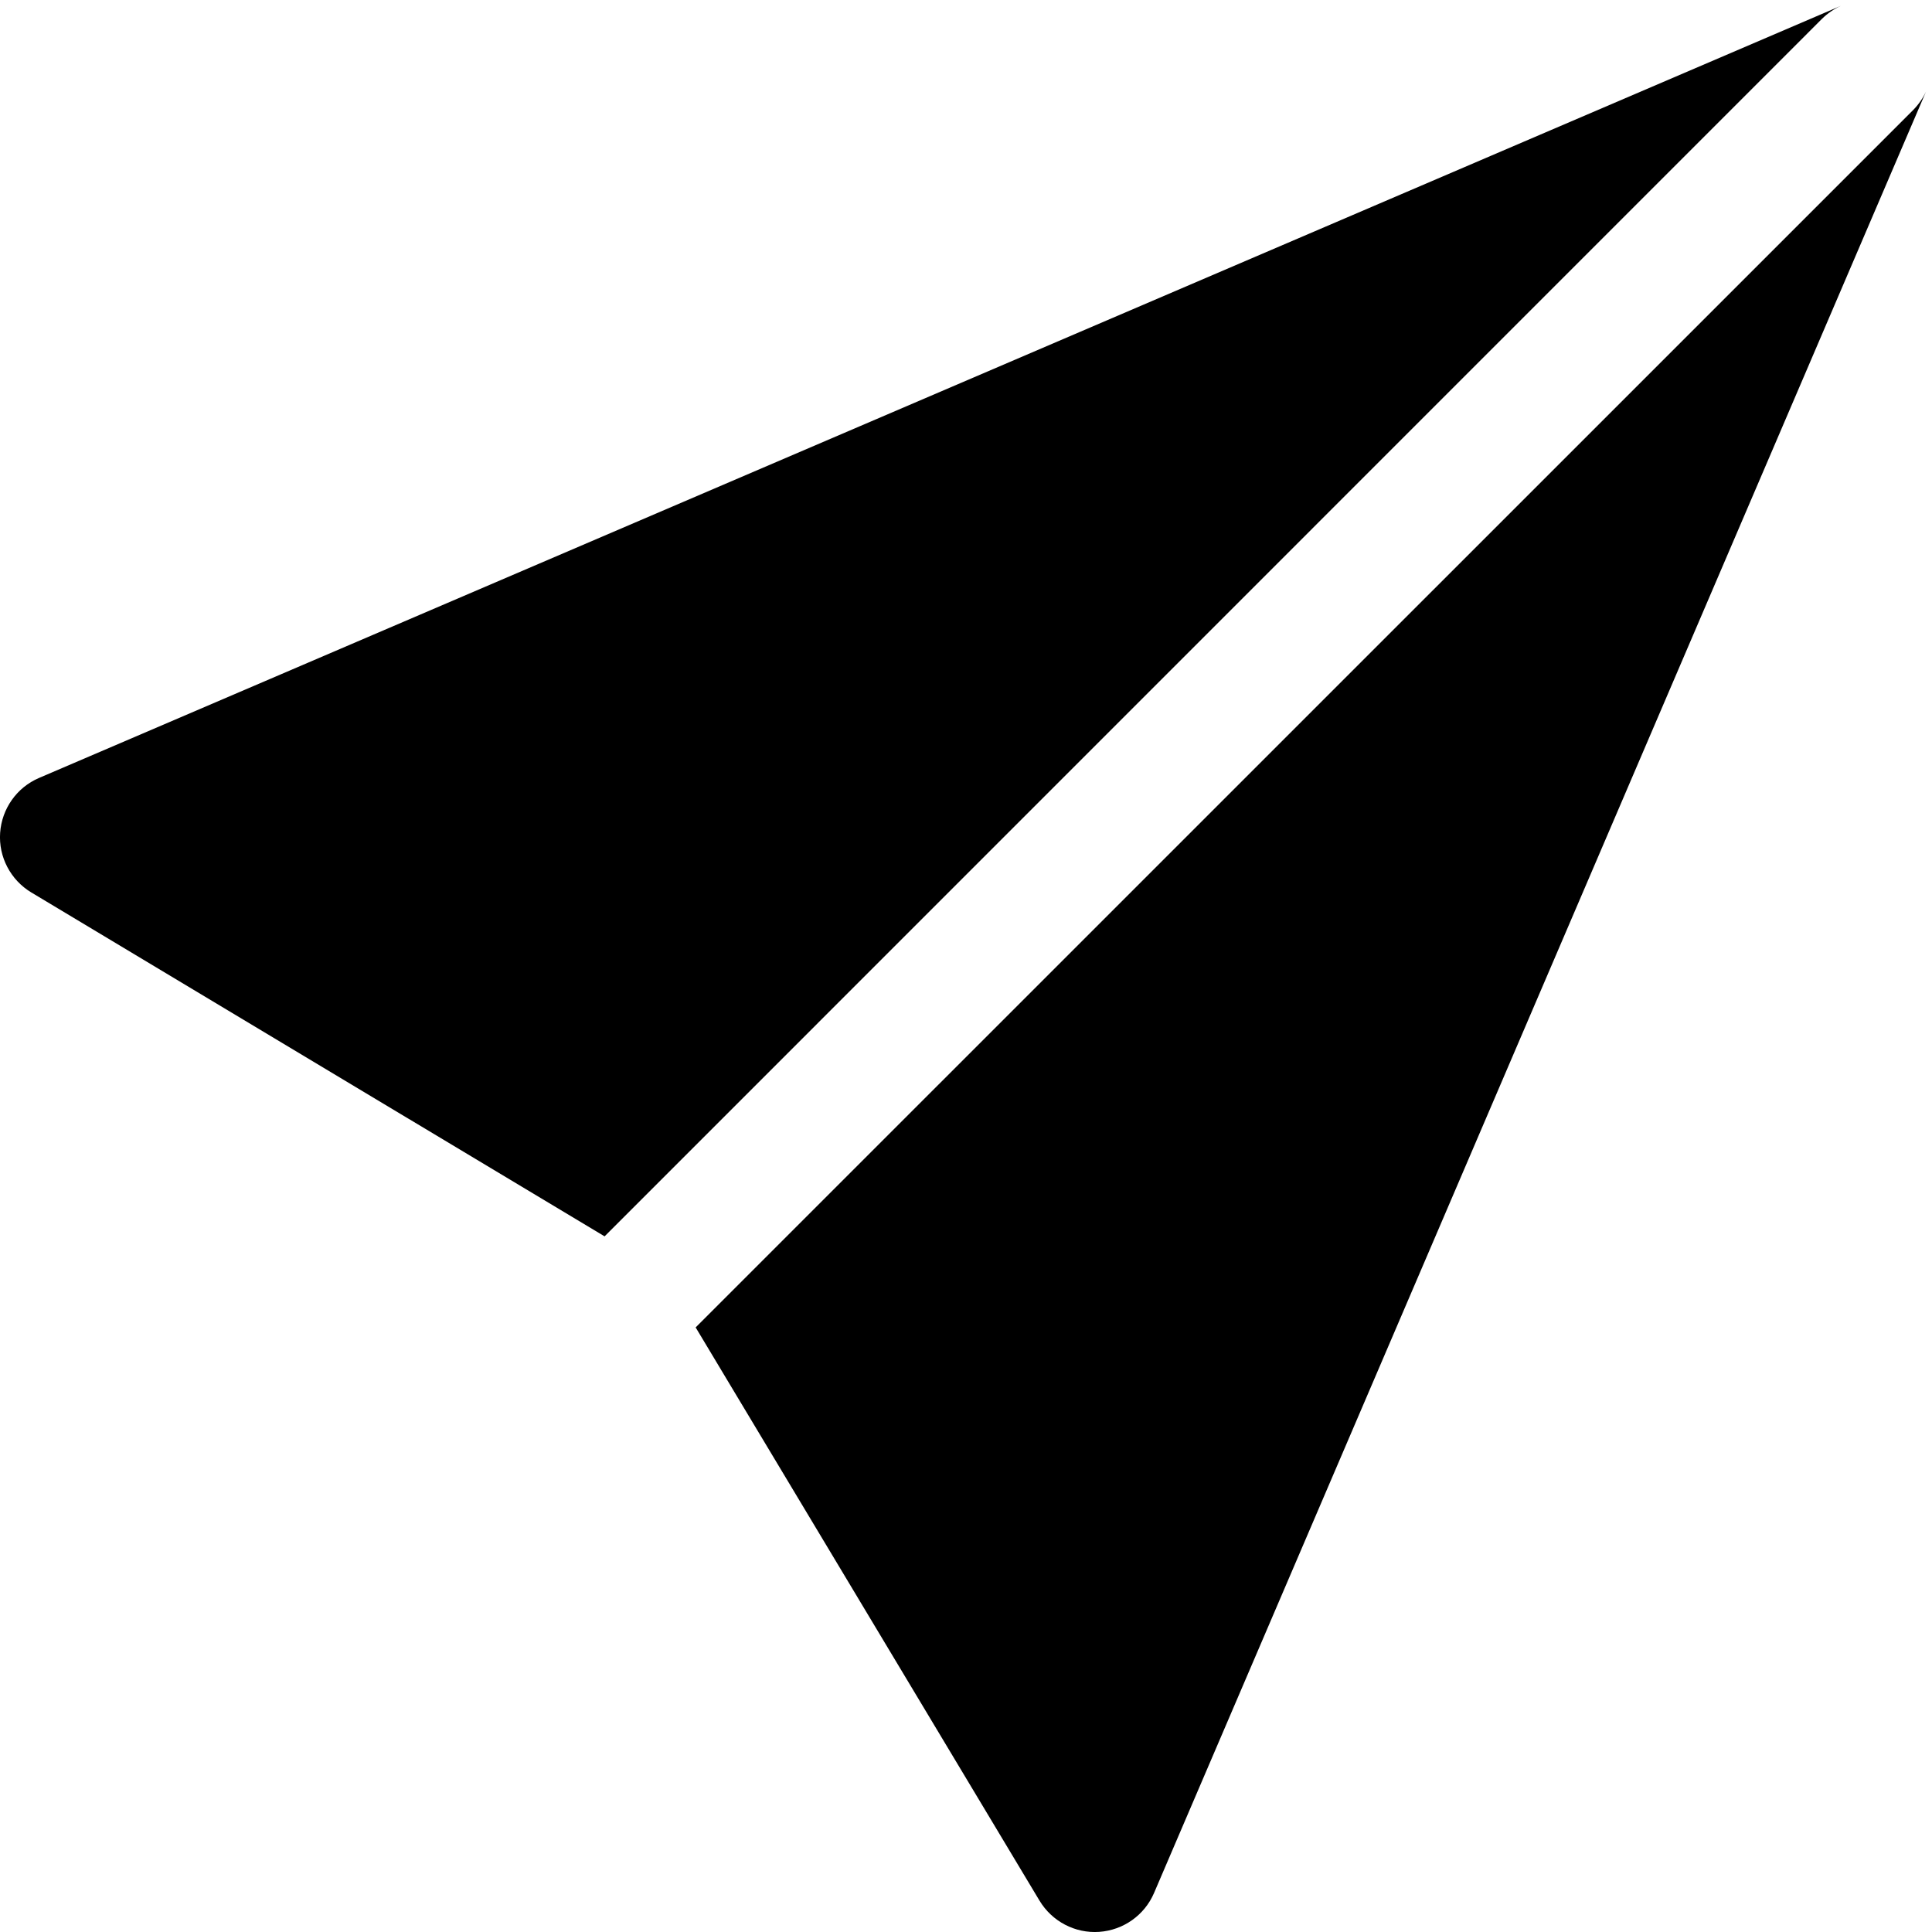
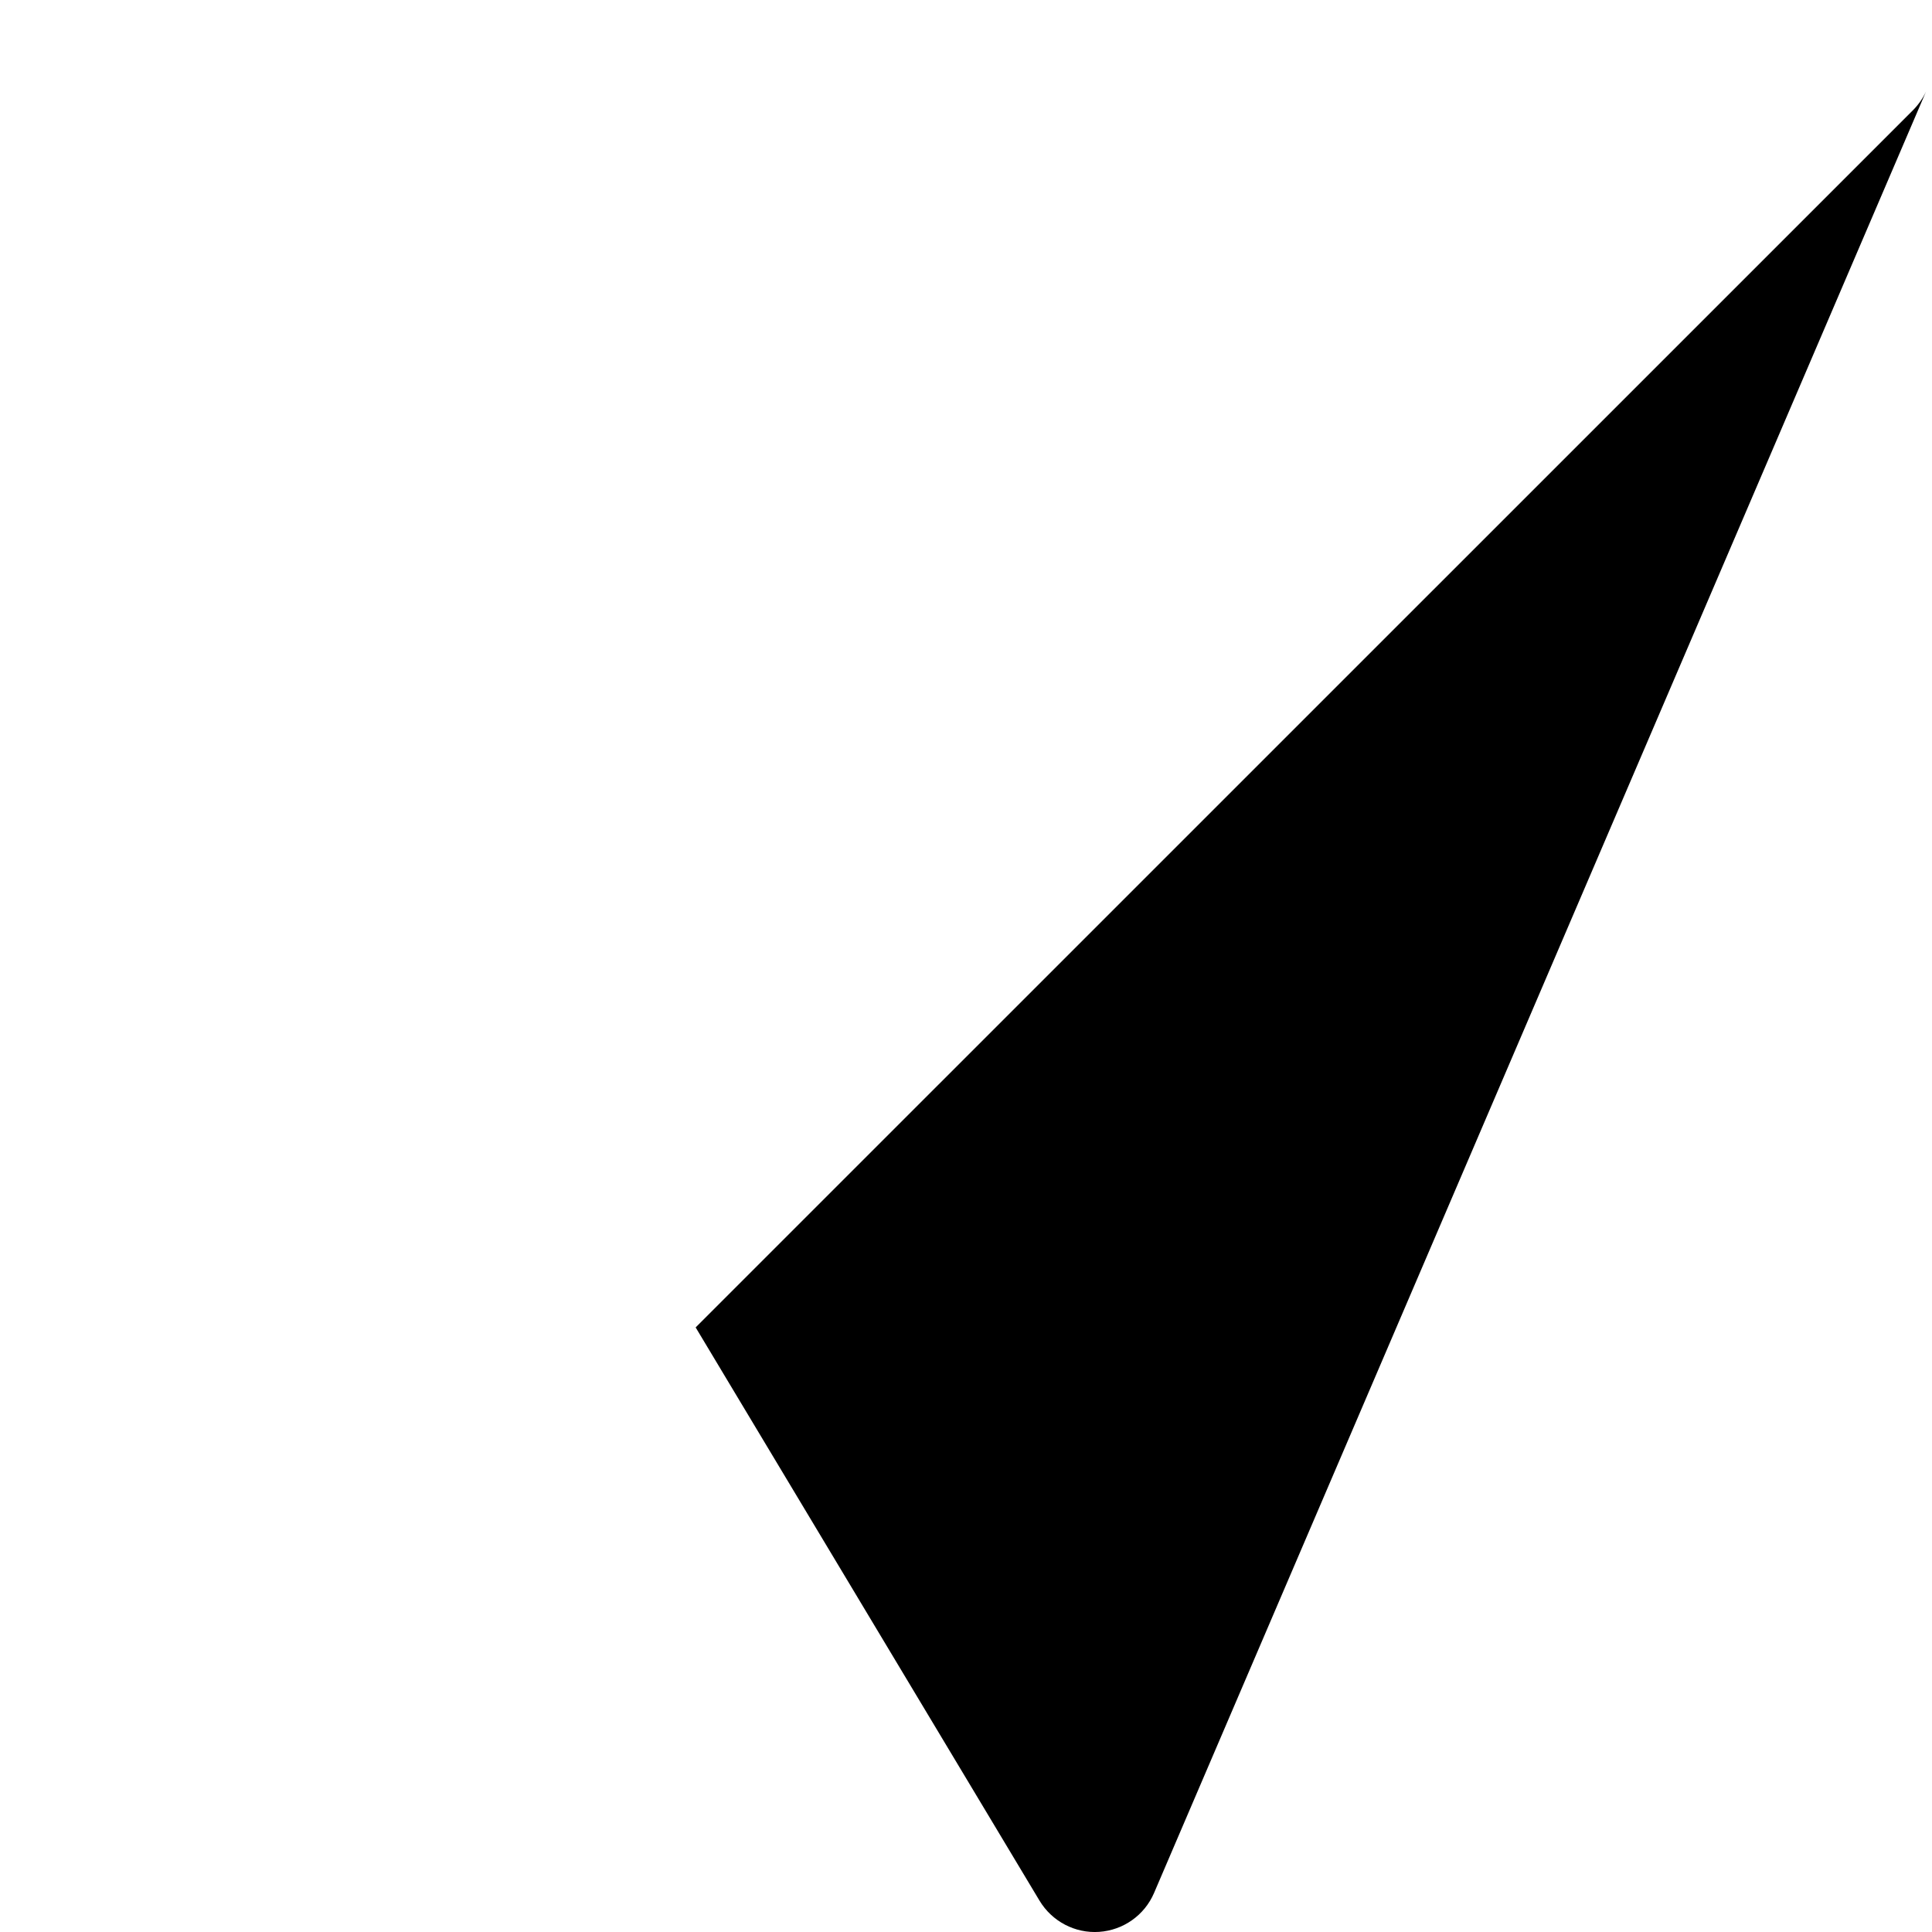
<svg xmlns="http://www.w3.org/2000/svg" width="800px" height="800px" viewBox="0 0 15 15" fill="none">
  <path d="M14.954 0.71C14.93 0.762 14.896 0.811 14.854 0.854L5.401 10.306L8.071 14.757C8.168 14.918 8.347 15.012 8.534 14.999C8.721 14.986 8.886 14.87 8.96 14.697L14.954 0.71Z" fill="#000000" />
-   <path d="M4.694 9.599L0.243 6.929C0.082 6.832 -0.012 6.653 0.001 6.466C0.014 6.279 0.13 6.114 0.303 6.04L14.293 0.045C14.24 0.069 14.19 0.103 14.146 0.146L4.694 9.599Z" fill="#000000" />
</svg>